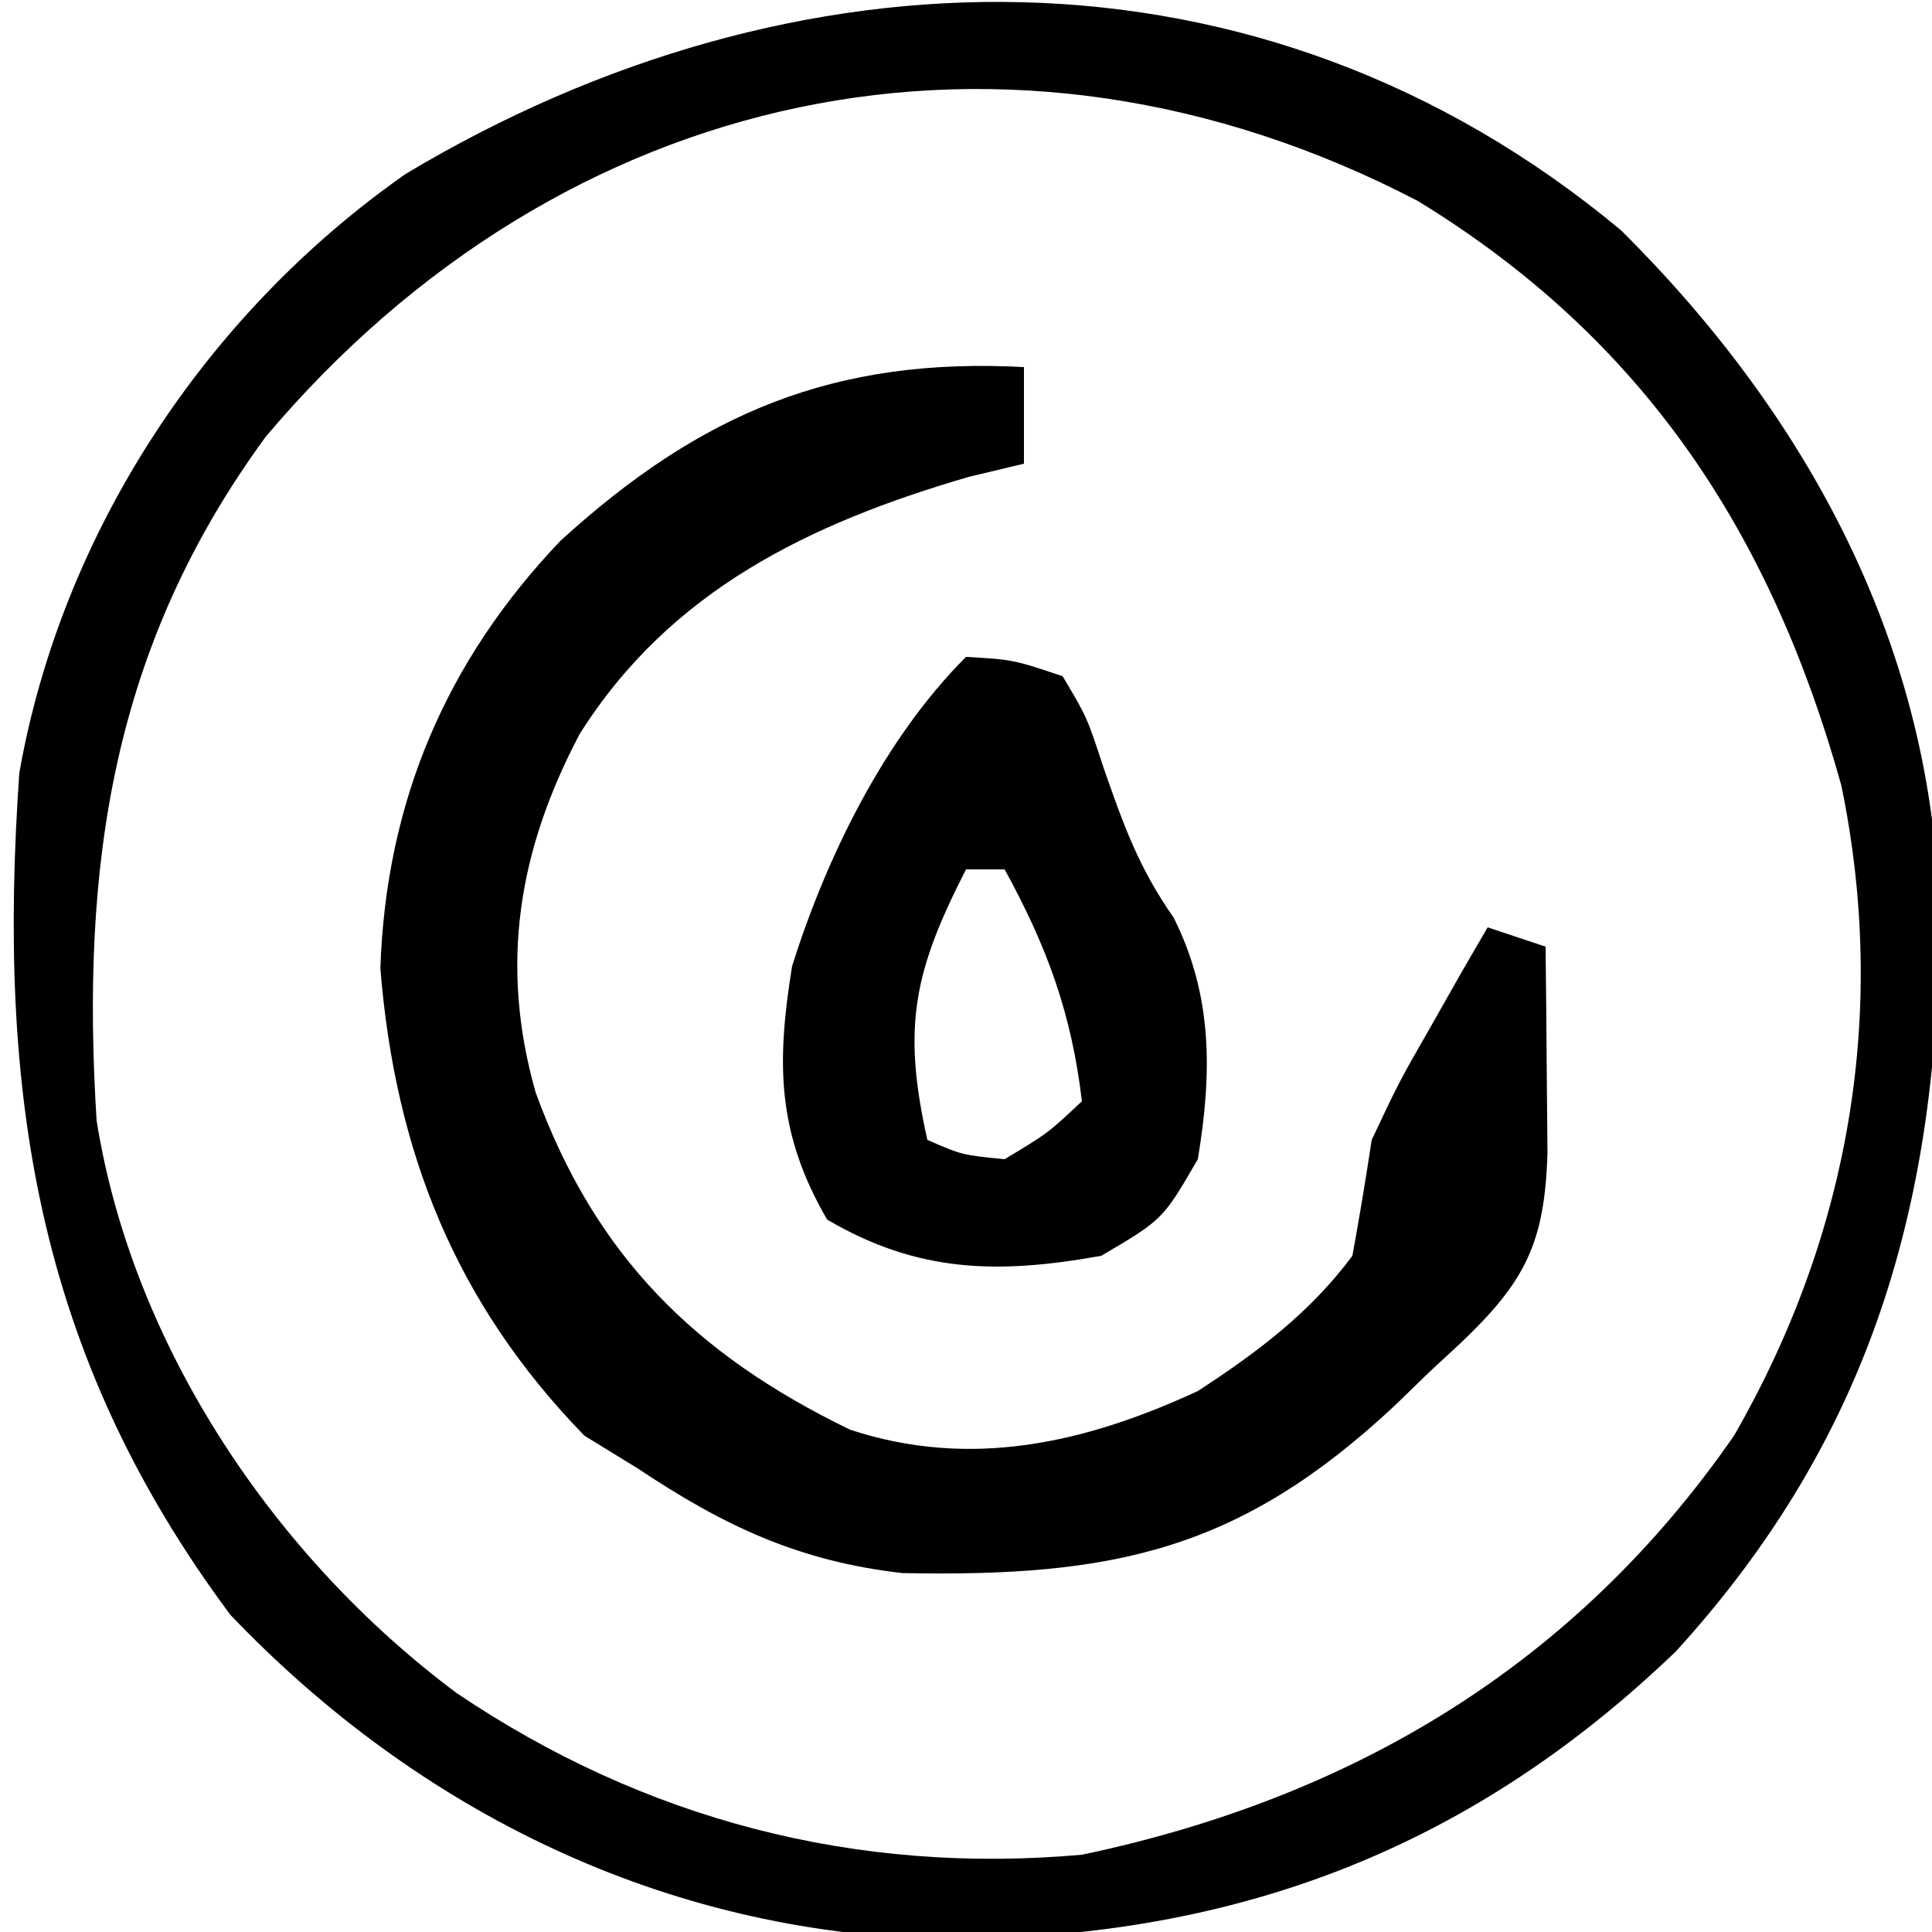
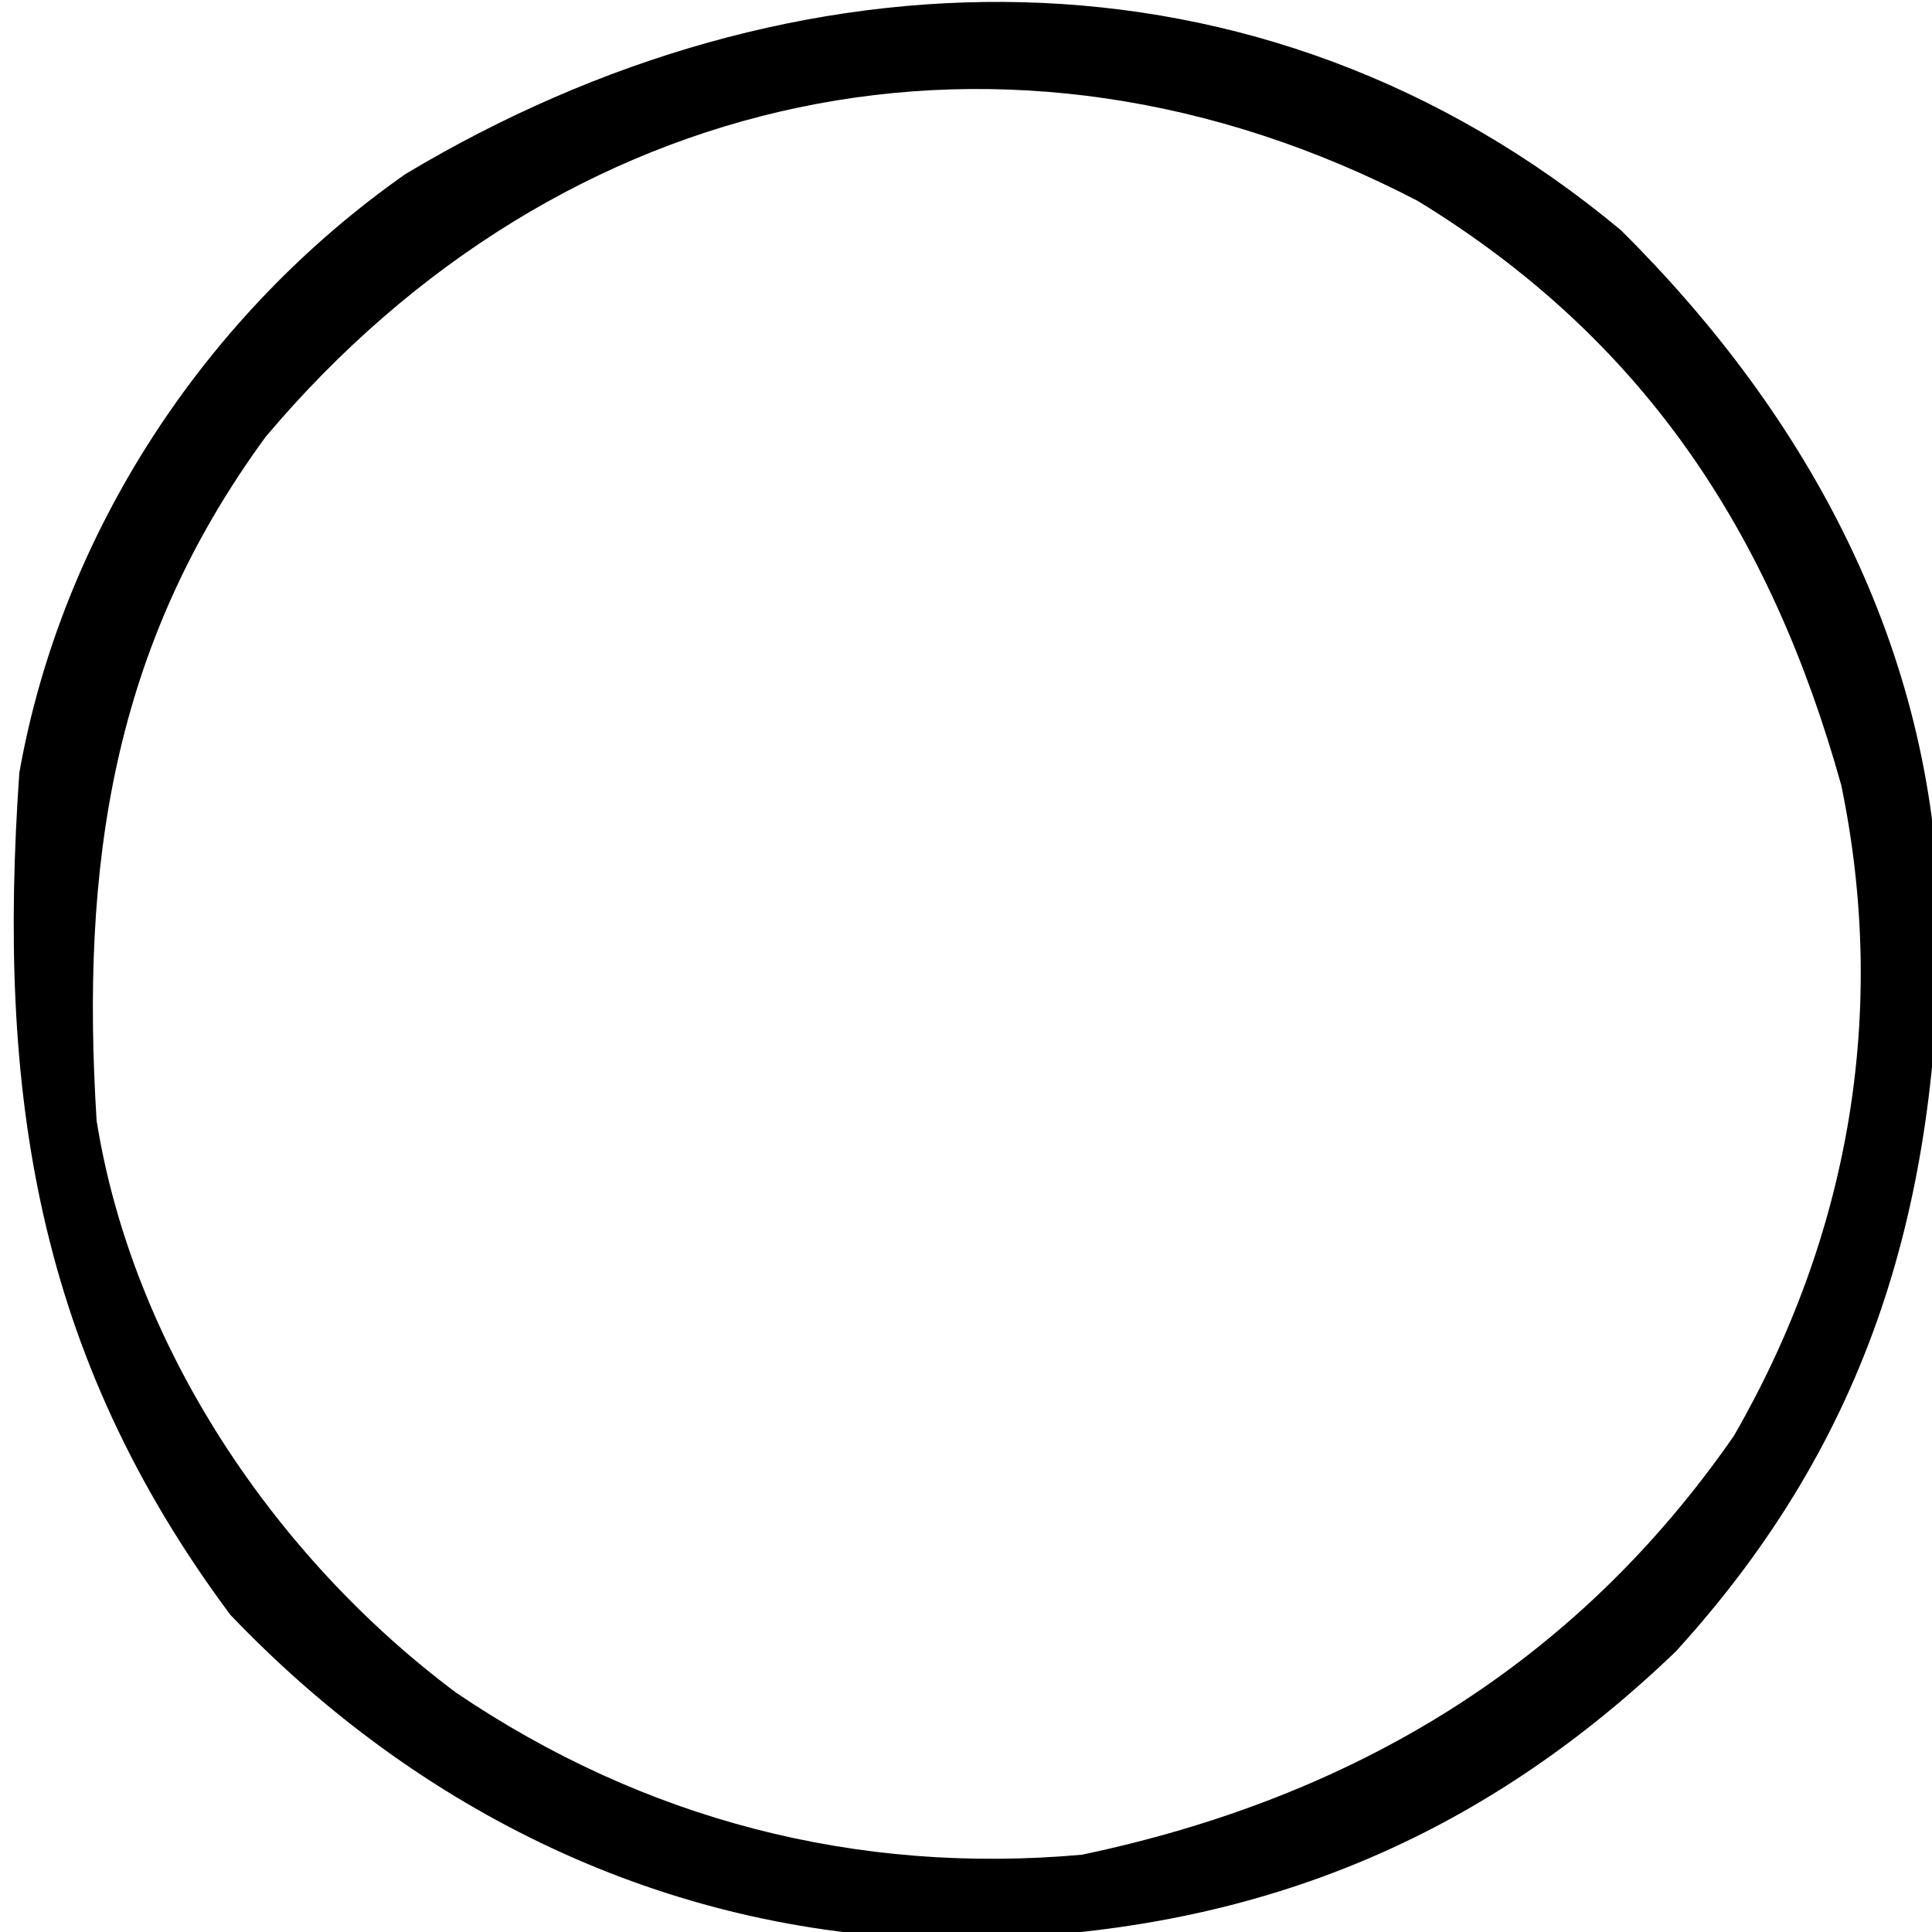
<svg xmlns="http://www.w3.org/2000/svg" height="100" width="100" version="1.1">
  <path transform="translate(83.902,11.918)" fill="#000000" d="M0 0 C9.755 9.682 16.195 21.687 16.478 35.525 C16.441 50.254 12.98 62.434 2.844 73.555 C-8.067 84.045 -20.468 88.522 -35.323 88.446 C-49.472 88.101 -62.221 81.888 -71.98 71.664 C-82.07 58.109 -84.048 44.571 -82.902 28.082 C-80.696 15.617 -73.234 4.316 -62.902 -2.918 C-42.861 -14.919 -18.702 -15.58 0 0 Z M-70.148 10.688 C-78.118 21.567 -79.725 32.9 -78.902 46.082 C-77.033 57.785 -69.663 68.705 -60.277 75.707 C-50.55 82.279 -39.57 85.127 -27.902 84.082 C-13.876 81.135 -2.365 74.252 5.848 62.395 C11.832 52.008 13.83 40.441 11.402 28.727 C7.761 15.676 1.193 5.639 -10.523 -1.52 C-31.724 -12.556 -54.849 -7.456 -70.148 10.688 Z" />
-   <path transform="translate(53,19)" fill="#000000" d="M0 0 C0 1.65 0 3.3 0 5 C-0.949 5.227 -1.897 5.454 -2.875 5.688 C-11.11 8.093 -18.332 11.575 -23 19 C-26.178 25.018 -27.152 30.955 -25.273 37.551 C-22.203 45.976 -17.037 51.109 -9 55 C-2.775 57.054 3.166 55.701 9 53 C12.076 50.995 14.802 48.956 17 46 C17.365 44.005 17.695 42.005 18 40 C19.41 37.008 19.41 37.008 21.062 34.125 C21.61 33.158 22.158 32.191 22.723 31.195 C23.144 30.471 23.566 29.746 24 29 C24.99 29.33 25.98 29.66 27 30 C27.027 32.271 27.046 34.542 27.062 36.812 C27.074 38.077 27.086 39.342 27.098 40.645 C26.961 45.347 25.944 47.347 22.578 50.539 C22.057 51.021 21.537 51.503 21 52 C20.397 52.585 19.793 53.17 19.172 53.773 C11.167 61.242 4.673 62.64 -6.297 62.422 C-11.668 61.81 -15.547 59.972 -20 57 C-20.907 56.443 -21.815 55.886 -22.75 55.312 C-29.449 48.427 -32.55 40.577 -33.312 31.125 C-33.025 22.515 -29.918 15.212 -24 9 C-16.741 2.372 -9.799 -0.525 0 0 Z" />
-   <path transform="translate(50,34)" fill="#000000" d="M0 0 C2.43 0.141 2.43 0.141 5 1 C6.258 3.109 6.258 3.109 7.125 5.75 C8.152 8.705 8.947 10.925 10.75 13.5 C12.785 17.57 12.736 21.556 12 26 C10.188 29.125 10.188 29.125 7 31 C1.679 31.957 -2.484 31.892 -7.188 29.125 C-9.785 24.647 -9.82 21.057 -9 16 C-7.219 10.358 -4.232 4.232 0 0 Z M0 11 C-2.665 16.223 -3.329 19.082 -2 25 C-0.208 25.783 -0.208 25.783 2 26 C4.248 24.648 4.248 24.648 6 23 C5.457 18.435 4.205 15.027 2 11 C1.34 11 0.68 11 0 11 Z" />
</svg>